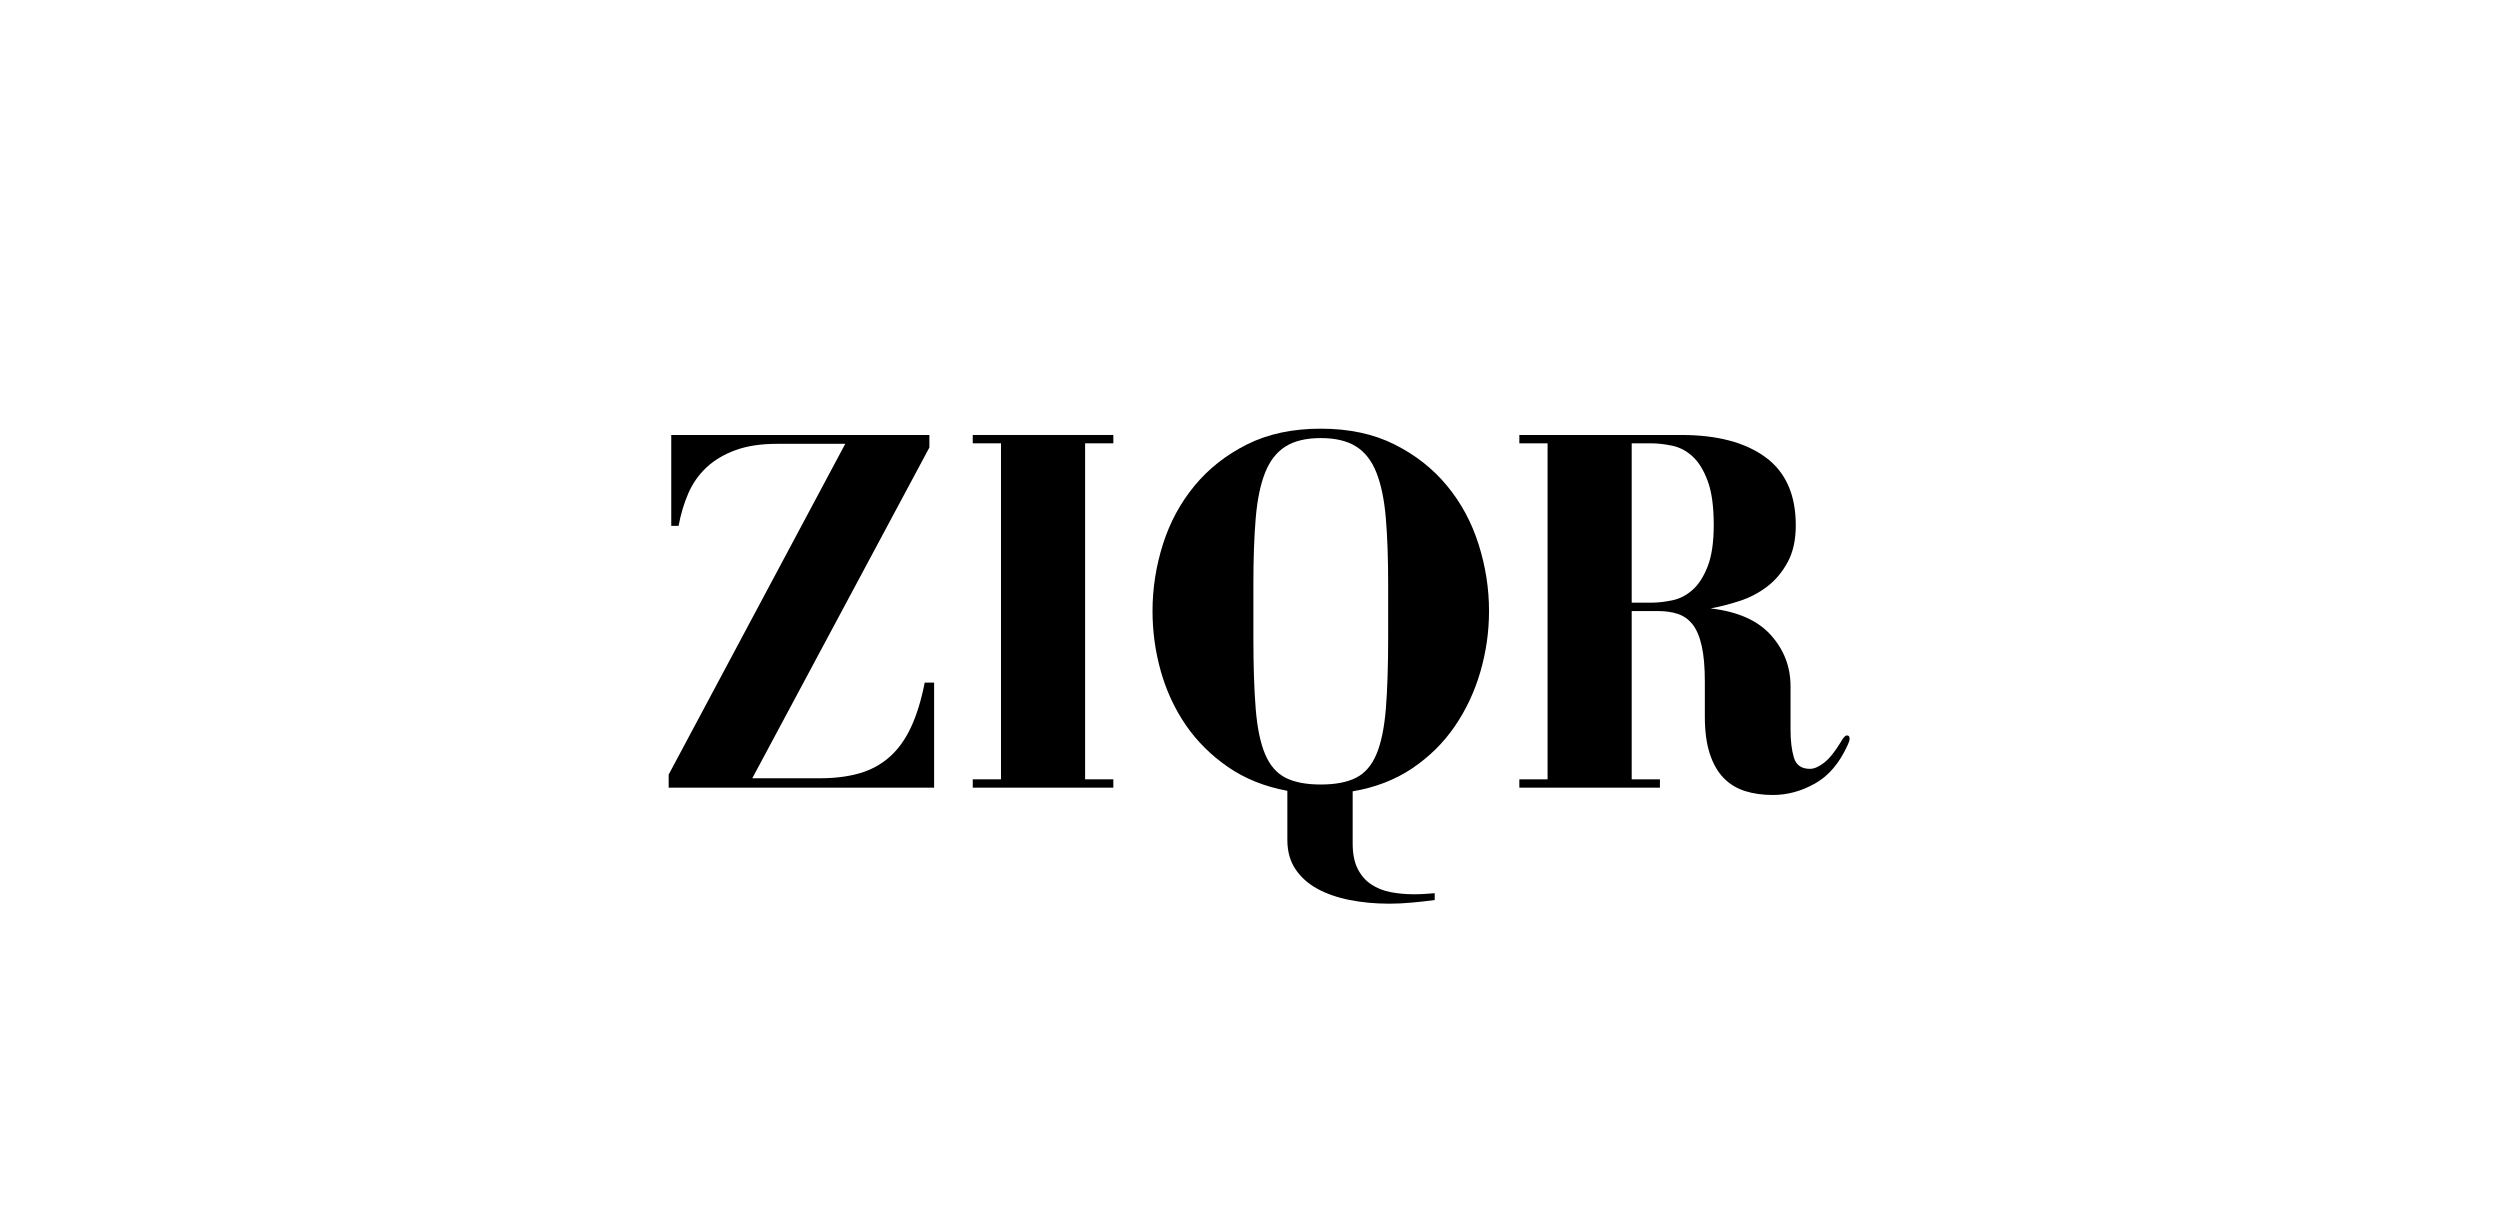
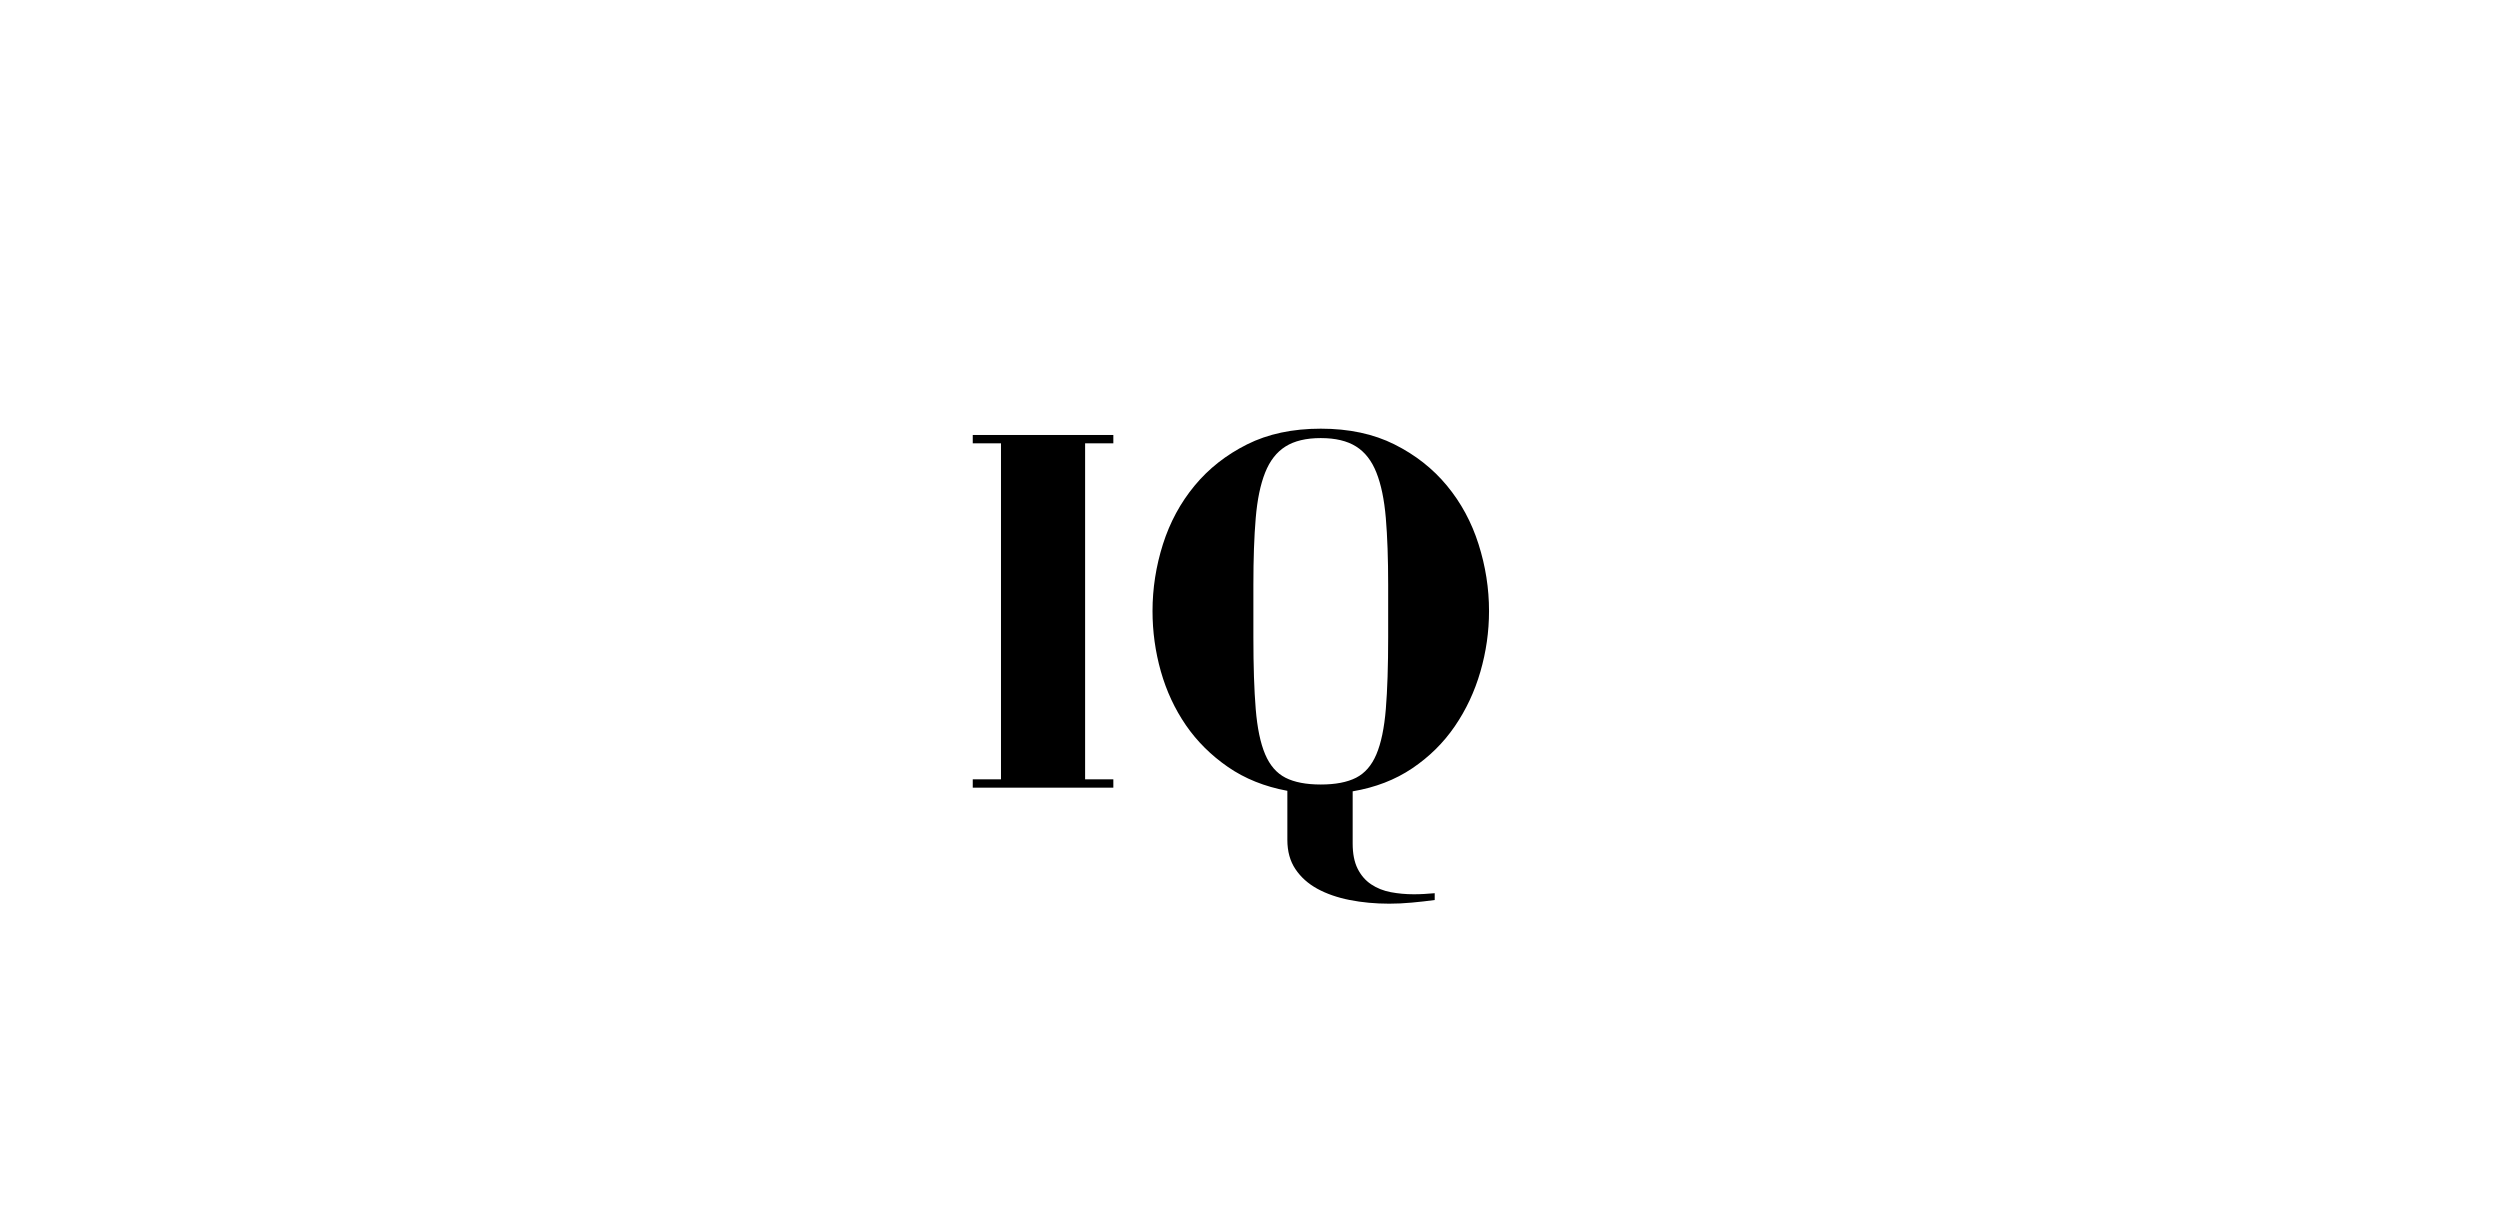
<svg xmlns="http://www.w3.org/2000/svg" version="1.0" preserveAspectRatio="xMidYMid meet" height="500" viewBox="0 0 768 375" zoomAndPan="magnify" width="1024">
  <defs>
    <g />
  </defs>
  <g fill-opacity="1" fill="#000000">
    <g transform="translate(198.351, 241.97)">
      <g>
-         <path d="M 7.062 -4.016 L 7.062 0 L 88.609 0 L 88.609 -32.266 L 85.719 -32.266 C 84.645 -26.805 83.223 -22.203 81.453 -18.453 C 79.691 -14.711 77.5 -11.691 74.875 -9.391 C 72.258 -7.086 69.188 -5.426 65.656 -4.406 C 62.125 -3.395 58.109 -2.891 53.609 -2.891 L 32.75 -2.891 L 87.156 -104.5 L 87.156 -108.344 L 7.859 -108.344 L 7.859 -80.422 L 10.109 -80.422 C 10.754 -83.953 11.742 -87.27 13.078 -90.375 C 14.422 -93.477 16.297 -96.148 18.703 -98.391 C 21.109 -100.641 24.078 -102.406 27.609 -103.688 C 31.141 -104.977 35.367 -105.625 40.297 -105.625 L 61.312 -105.625 Z M 7.062 -4.016" />
-       </g>
+         </g>
    </g>
  </g>
  <g fill-opacity="1" fill="#000000">
    <g transform="translate(292.096, 241.97)">
      <g>
        <path d="M 49.922 -105.781 L 49.922 -108.344 L 6.734 -108.344 L 6.734 -105.781 L 15.406 -105.781 L 15.406 -2.562 L 6.734 -2.562 L 6.734 0 L 49.922 0 L 49.922 -2.562 L 41.25 -2.562 L 41.25 -105.781 Z M 49.922 -105.781" />
      </g>
    </g>
  </g>
  <g fill-opacity="1" fill="#000000">
    <g transform="translate(348.601, 241.97)">
      <g>
        <path d="M 66.938 17.172 L 66.938 1.125 C 73.895 -0.051 79.992 -2.406 85.234 -5.938 C 90.473 -9.469 94.832 -13.773 98.312 -18.859 C 101.789 -23.941 104.41 -29.531 106.172 -35.625 C 107.941 -41.727 108.828 -47.938 108.828 -54.25 C 108.828 -61.207 107.754 -68.055 105.609 -74.797 C 103.473 -81.535 100.238 -87.523 95.906 -92.766 C 91.57 -98.016 86.191 -102.242 79.766 -105.453 C 73.348 -108.672 65.805 -110.281 57.141 -110.281 C 48.473 -110.281 40.926 -108.672 34.5 -105.453 C 28.082 -102.242 22.707 -98.016 18.375 -92.766 C 14.039 -87.523 10.801 -81.535 8.656 -74.797 C 6.52 -68.055 5.453 -61.207 5.453 -54.25 C 5.453 -47.938 6.305 -41.754 8.016 -35.703 C 9.734 -29.66 12.301 -24.148 15.719 -19.172 C 19.145 -14.203 23.453 -9.926 28.641 -6.344 C 33.836 -2.758 39.914 -0.32 46.875 0.969 L 46.875 16.047 C 46.875 19.578 47.703 22.57 49.359 25.031 C 51.016 27.5 53.258 29.508 56.094 31.062 C 58.938 32.613 62.254 33.766 66.047 34.516 C 69.848 35.266 73.891 35.641 78.172 35.641 C 80.422 35.641 82.723 35.531 85.078 35.312 C 87.43 35.102 89.785 34.836 92.141 34.516 L 92.141 32.422 C 91.066 32.523 89.992 32.602 88.922 32.656 C 87.859 32.719 86.789 32.75 85.719 32.75 C 83.258 32.75 80.906 32.535 78.656 32.109 C 76.406 31.68 74.395 30.879 72.625 29.703 C 70.863 28.523 69.473 26.914 68.453 24.875 C 67.441 22.844 66.938 20.273 66.938 17.172 Z M 57.141 -107.391 C 61.641 -107.391 65.254 -106.531 67.984 -104.812 C 70.711 -103.102 72.797 -100.426 74.234 -96.781 C 75.68 -93.145 76.645 -88.488 77.125 -82.812 C 77.602 -77.145 77.844 -70.301 77.844 -62.281 L 77.844 -46.234 C 77.844 -37.348 77.602 -29.988 77.125 -24.156 C 76.645 -18.32 75.68 -13.691 74.234 -10.266 C 72.797 -6.848 70.711 -4.441 67.984 -3.047 C 65.254 -1.66 61.641 -0.969 57.141 -0.969 C 52.648 -0.969 49.039 -1.66 46.312 -3.047 C 43.582 -4.441 41.492 -6.848 40.047 -10.266 C 38.598 -13.691 37.633 -18.32 37.156 -24.156 C 36.676 -29.988 36.438 -37.348 36.438 -46.234 L 36.438 -62.281 C 36.438 -70.301 36.676 -77.145 37.156 -82.812 C 37.633 -88.488 38.598 -93.145 40.047 -96.781 C 41.492 -100.426 43.582 -103.102 46.312 -104.812 C 49.039 -106.531 52.648 -107.391 57.141 -107.391 Z M 57.141 -107.391" />
      </g>
    </g>
  </g>
  <g fill-opacity="1" fill="#000000">
    <g transform="translate(461.93, 241.97)">
      <g>
-         <path d="M 88.125 -17.812 L 88.125 -31.141 C 88.125 -37.129 86.113 -42.367 82.094 -46.859 C 78.082 -51.359 71.906 -54.094 63.562 -55.062 C 66.445 -55.594 69.441 -56.363 72.547 -57.375 C 75.648 -58.395 78.457 -59.867 80.969 -61.797 C 83.488 -63.723 85.578 -66.211 87.234 -69.266 C 88.898 -72.316 89.734 -76.086 89.734 -80.578 C 89.734 -89.992 86.629 -96.973 80.422 -101.516 C 74.211 -106.066 65.598 -108.344 54.578 -108.344 L 4.812 -108.344 L 4.812 -105.781 L 13.484 -105.781 L 13.484 -2.562 L 4.812 -2.562 L 4.812 0 L 48 0 L 48 -2.562 L 39.328 -2.562 L 39.328 -54.25 L 47.516 -54.25 C 49.766 -54.25 51.77 -53.953 53.531 -53.359 C 55.301 -52.773 56.801 -51.707 58.031 -50.156 C 59.258 -48.602 60.191 -46.41 60.828 -43.578 C 61.473 -40.742 61.797 -37.078 61.797 -32.578 L 61.797 -21.828 C 61.797 -17.336 62.301 -13.539 63.312 -10.438 C 64.332 -7.332 65.754 -4.844 67.578 -2.969 C 69.398 -1.094 71.594 0.242 74.156 1.047 C 76.727 1.848 79.566 2.25 82.672 2.25 C 87.16 2.25 91.488 1.07 95.656 -1.281 C 99.832 -3.633 103.156 -7.539 105.625 -13 C 105.832 -13.426 105.988 -13.801 106.094 -14.125 C 106.207 -14.445 106.266 -14.77 106.266 -15.094 C 106.266 -15.727 105.992 -16.047 105.453 -16.047 C 104.922 -16.047 104.281 -15.352 103.531 -13.969 C 101.707 -10.969 99.992 -8.852 98.391 -7.625 C 96.785 -6.395 95.344 -5.781 94.062 -5.781 C 91.488 -5.781 89.852 -6.93 89.156 -9.234 C 88.469 -11.535 88.125 -14.395 88.125 -17.812 Z M 45.266 -56.828 L 39.328 -56.828 L 39.328 -105.781 L 45.266 -105.781 C 47.297 -105.781 49.461 -105.535 51.766 -105.047 C 54.066 -104.566 56.148 -103.473 58.016 -101.766 C 59.891 -100.055 61.441 -97.539 62.672 -94.219 C 63.91 -90.906 64.531 -86.41 64.531 -80.734 C 64.531 -75.391 63.91 -71.141 62.672 -67.984 C 61.441 -64.828 59.891 -62.414 58.016 -60.75 C 56.148 -59.094 54.066 -58.023 51.766 -57.547 C 49.461 -57.066 47.297 -56.828 45.266 -56.828 Z M 45.266 -56.828" />
-       </g>
+         </g>
    </g>
  </g>
</svg>